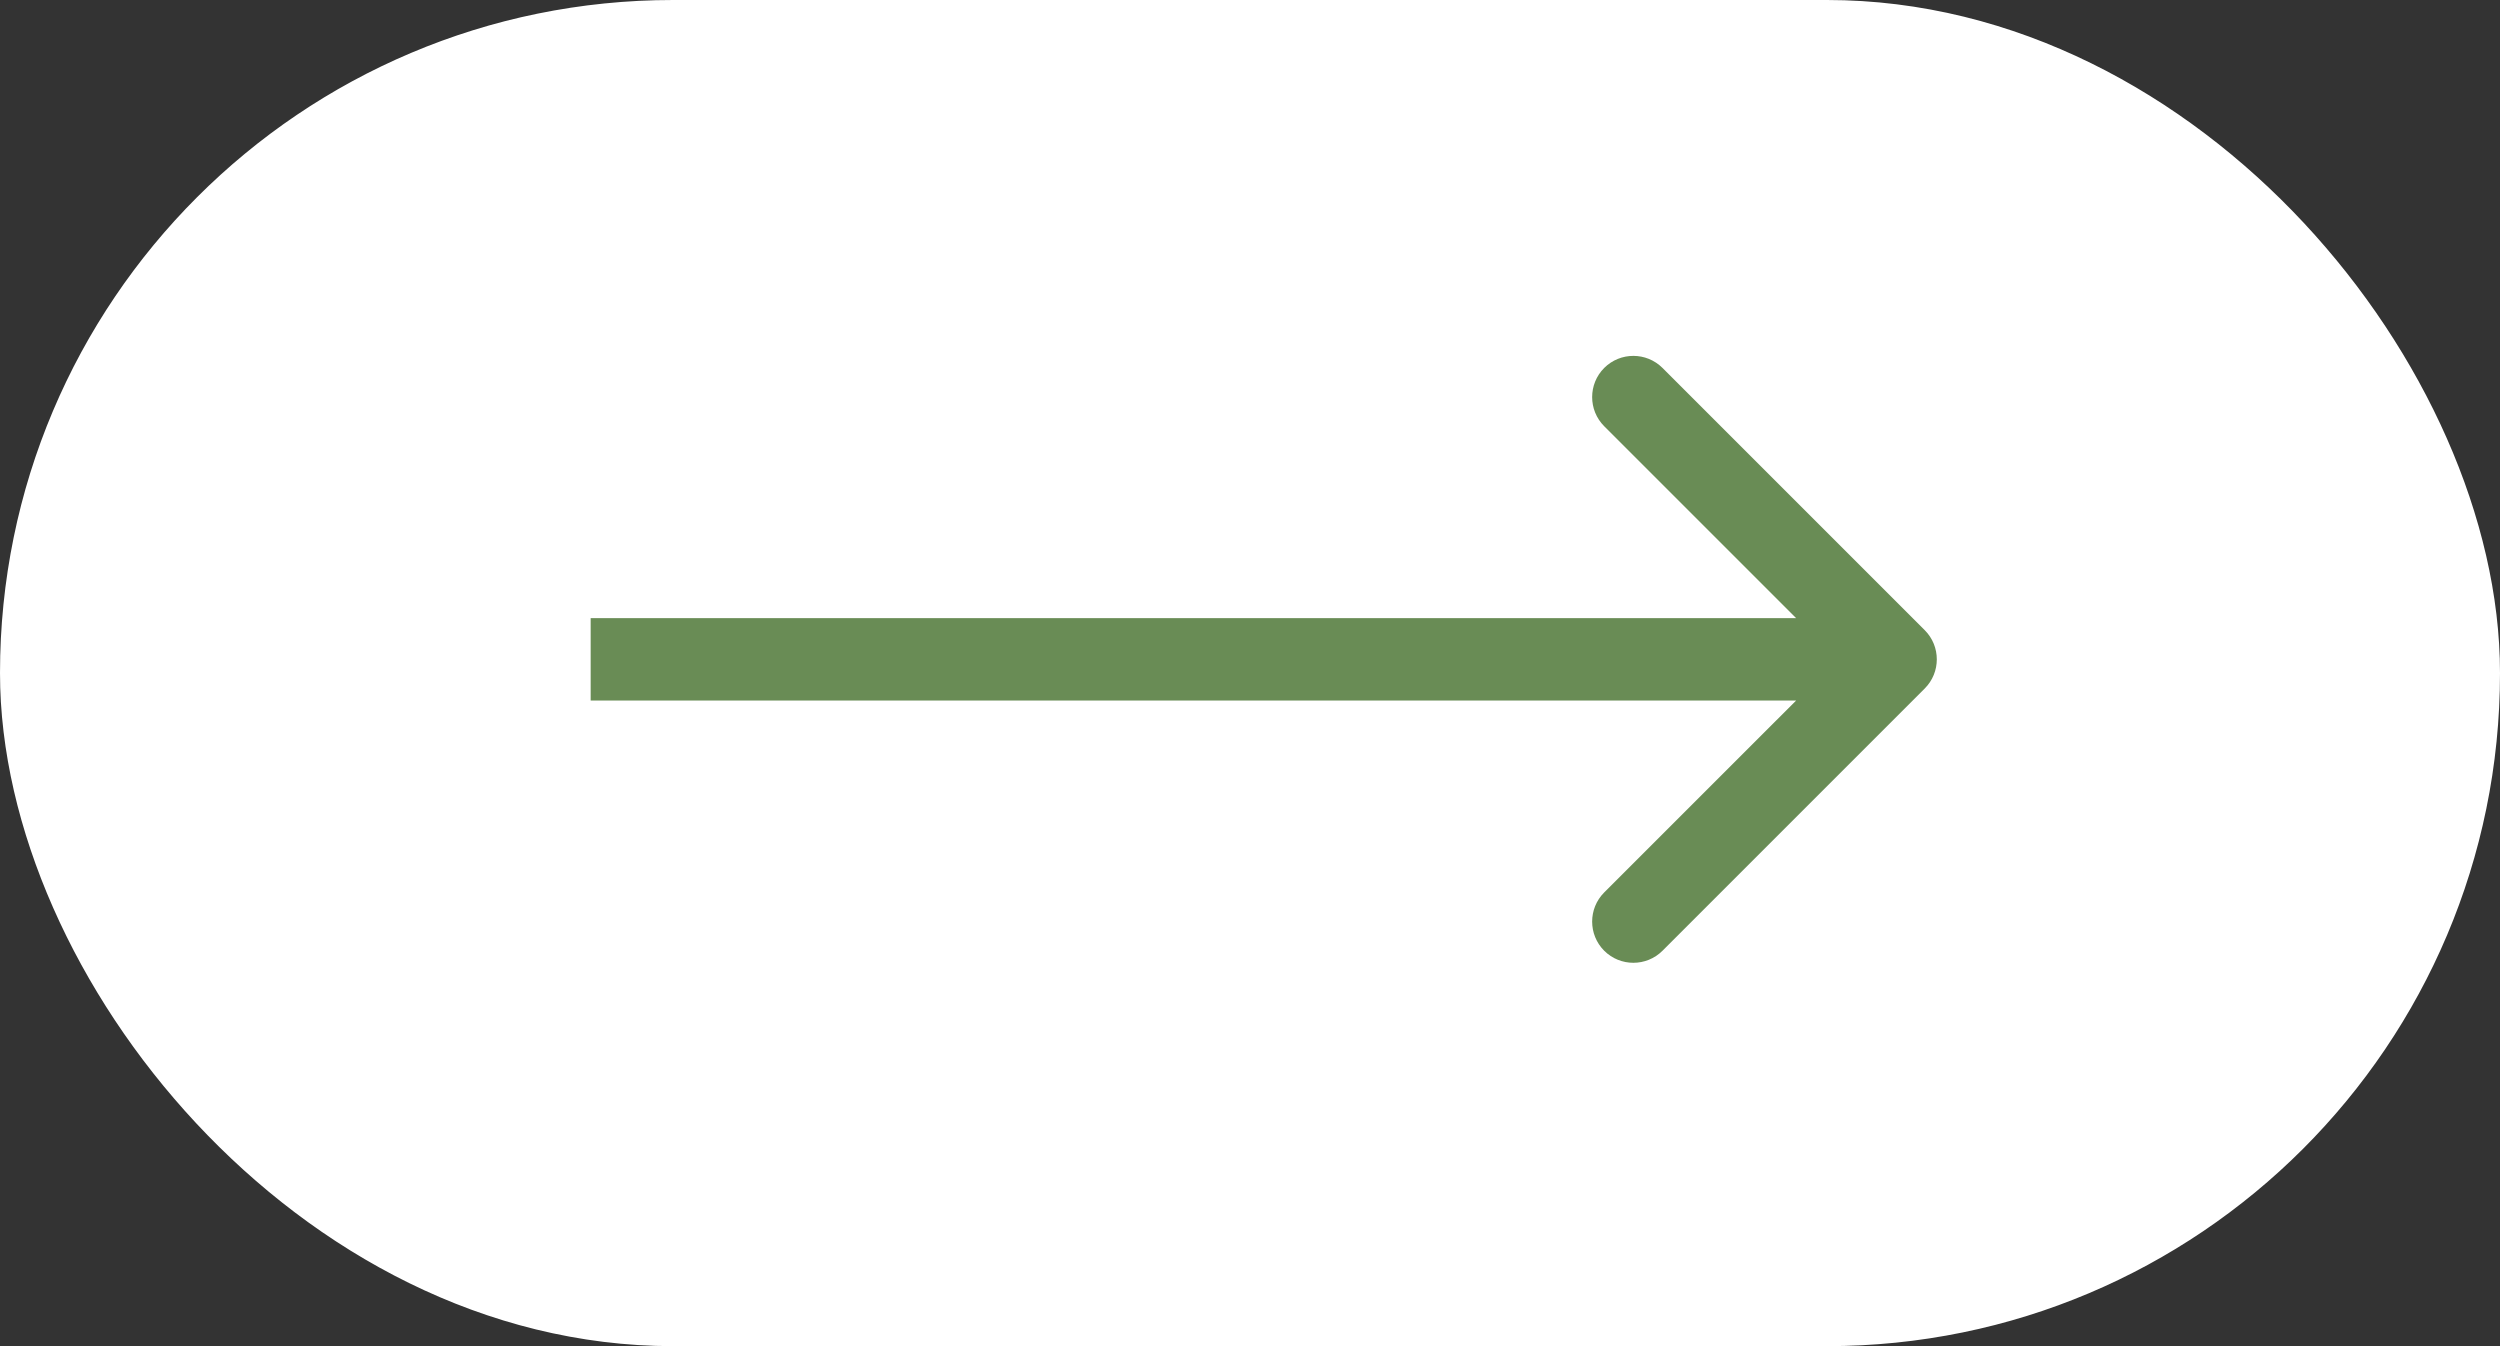
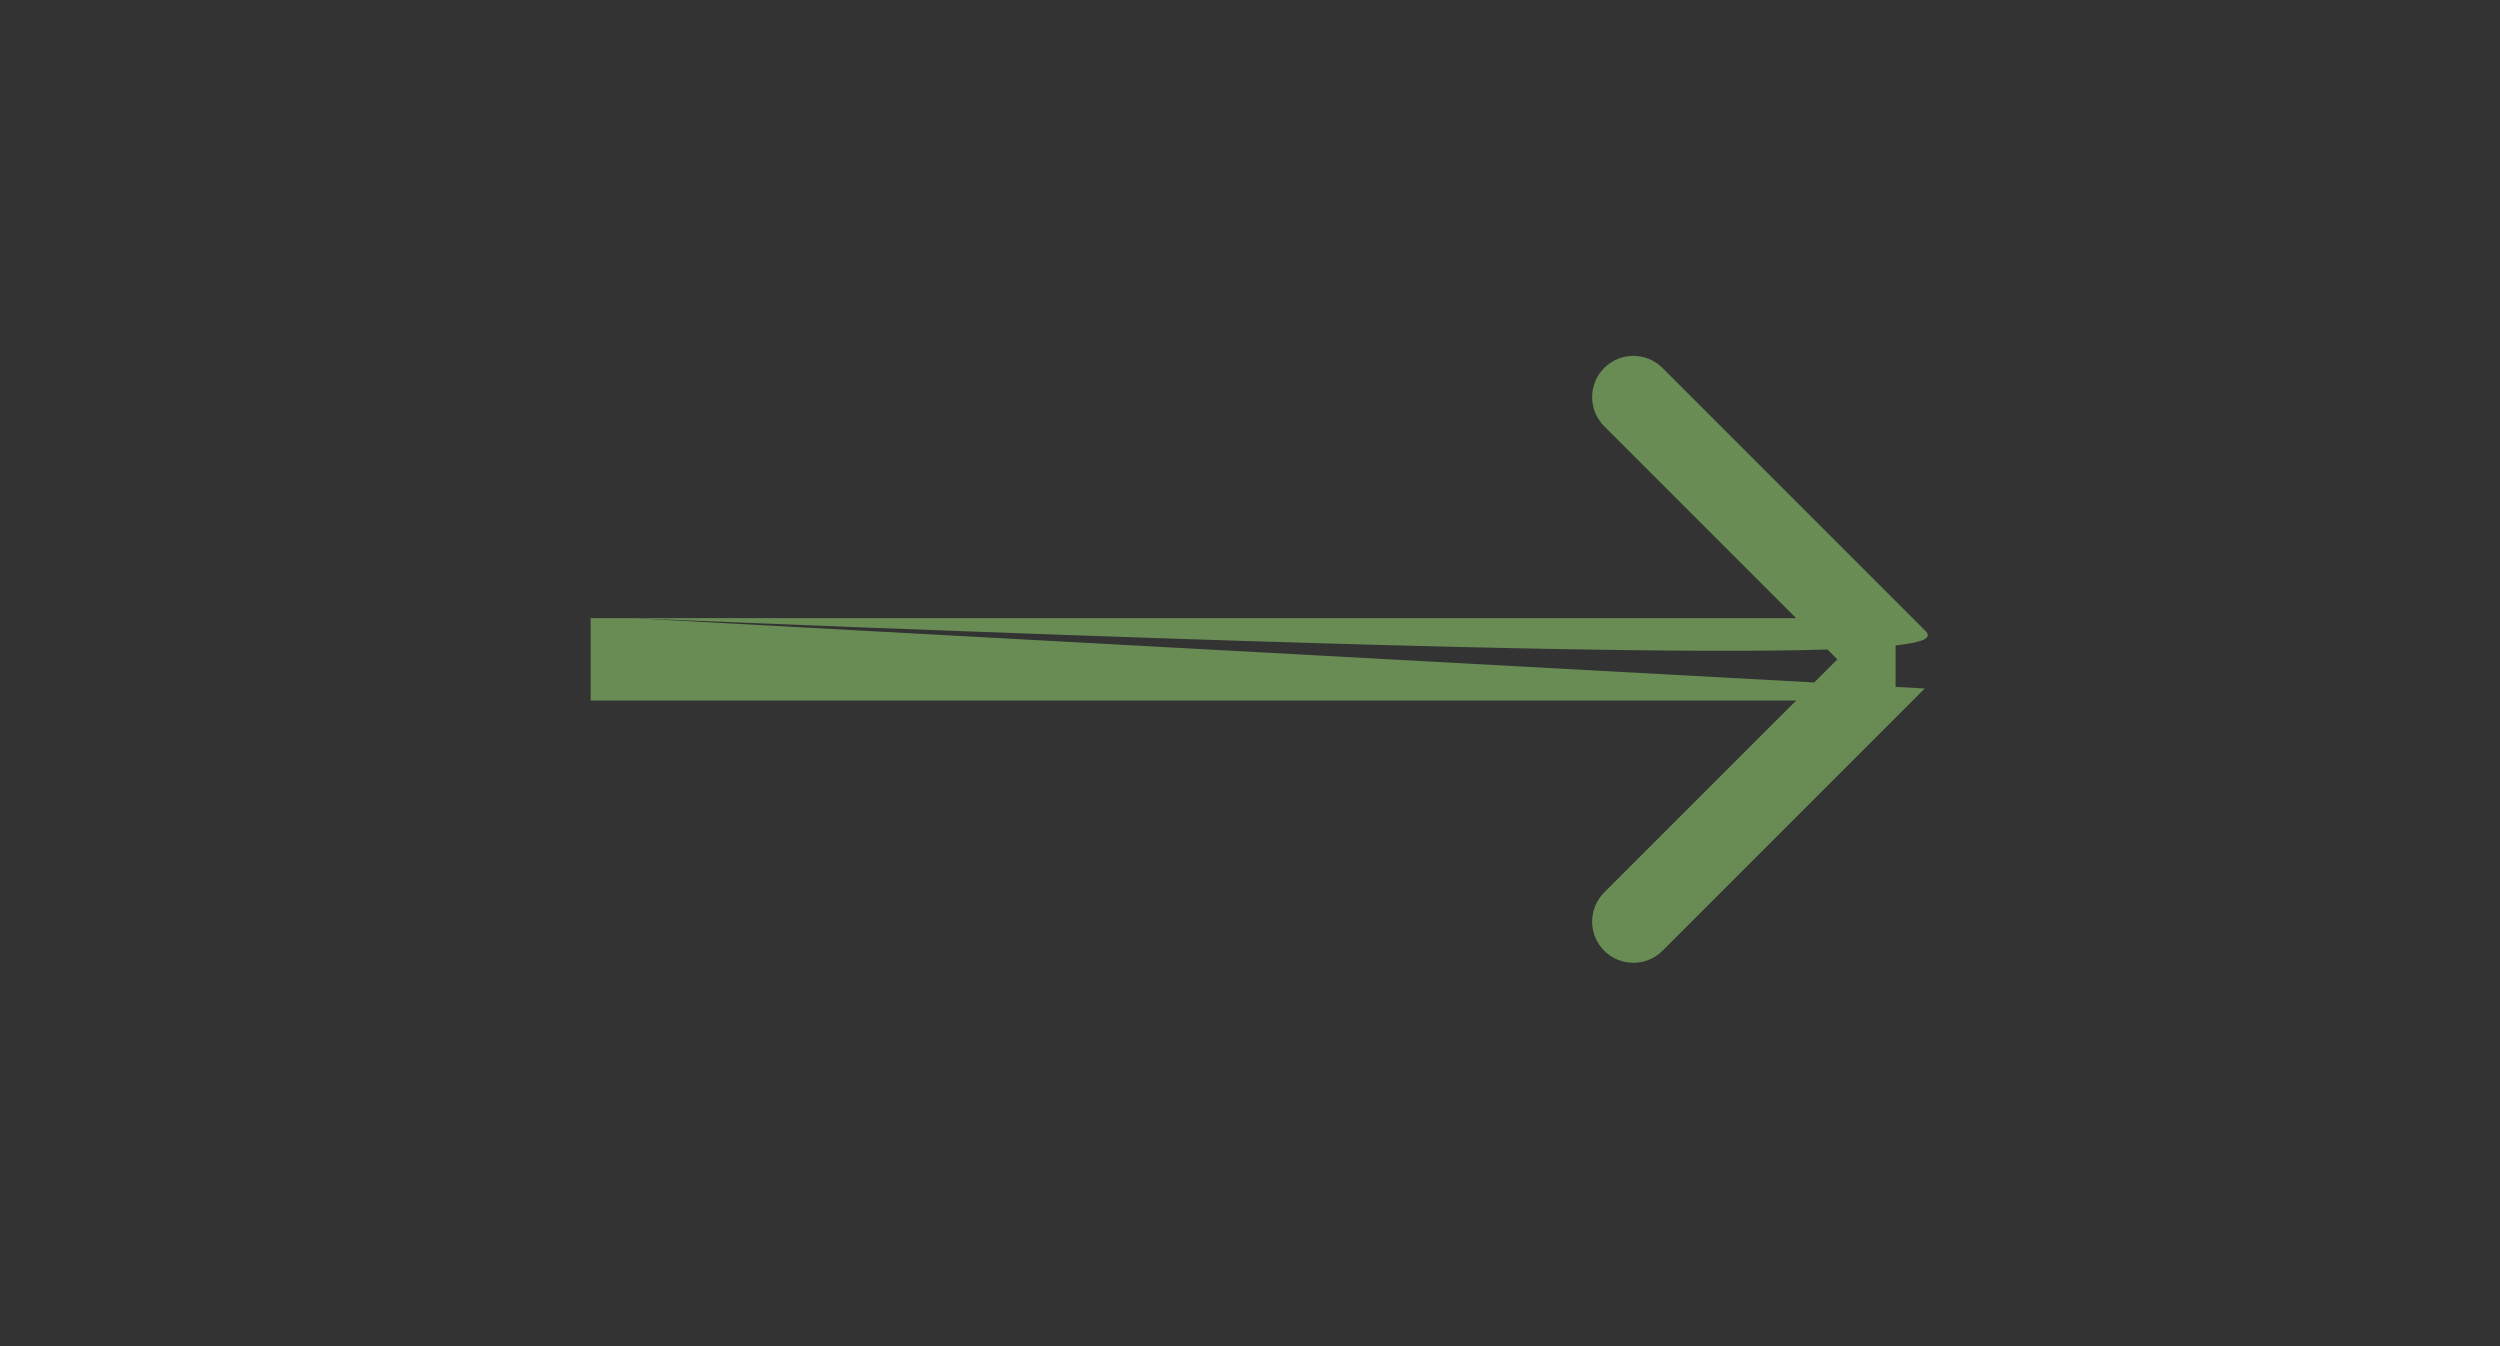
<svg xmlns="http://www.w3.org/2000/svg" width="91" height="49" viewBox="0 0 91 49" fill="none">
  <rect x="0" y="0" width="91" height="49" fill="#333333" stroke="none" />
-   <rect x="1.5" y="1.5" width="88" height="46" rx="23" fill="white" stroke="white" stroke-width="3" />
-   <path d="M23 22.5H21.5V25.5H23V22.5ZM70.061 25.061C70.646 24.475 70.646 23.525 70.061 22.939L60.515 13.393C59.929 12.808 58.979 12.808 58.393 13.393C57.808 13.979 57.808 14.929 58.393 15.515L66.879 24L58.393 32.485C57.808 33.071 57.808 34.021 58.393 34.607C58.979 35.192 59.929 35.192 60.515 34.607L70.061 25.061ZM23 25.5H69V22.5H23V25.5Z" fill="#698C55" />
+   <path d="M23 22.5H21.5V25.5H23V22.5ZC70.646 24.475 70.646 23.525 70.061 22.939L60.515 13.393C59.929 12.808 58.979 12.808 58.393 13.393C57.808 13.979 57.808 14.929 58.393 15.515L66.879 24L58.393 32.485C57.808 33.071 57.808 34.021 58.393 34.607C58.979 35.192 59.929 35.192 60.515 34.607L70.061 25.061ZM23 25.5H69V22.5H23V25.5Z" fill="#698C55" />
</svg>